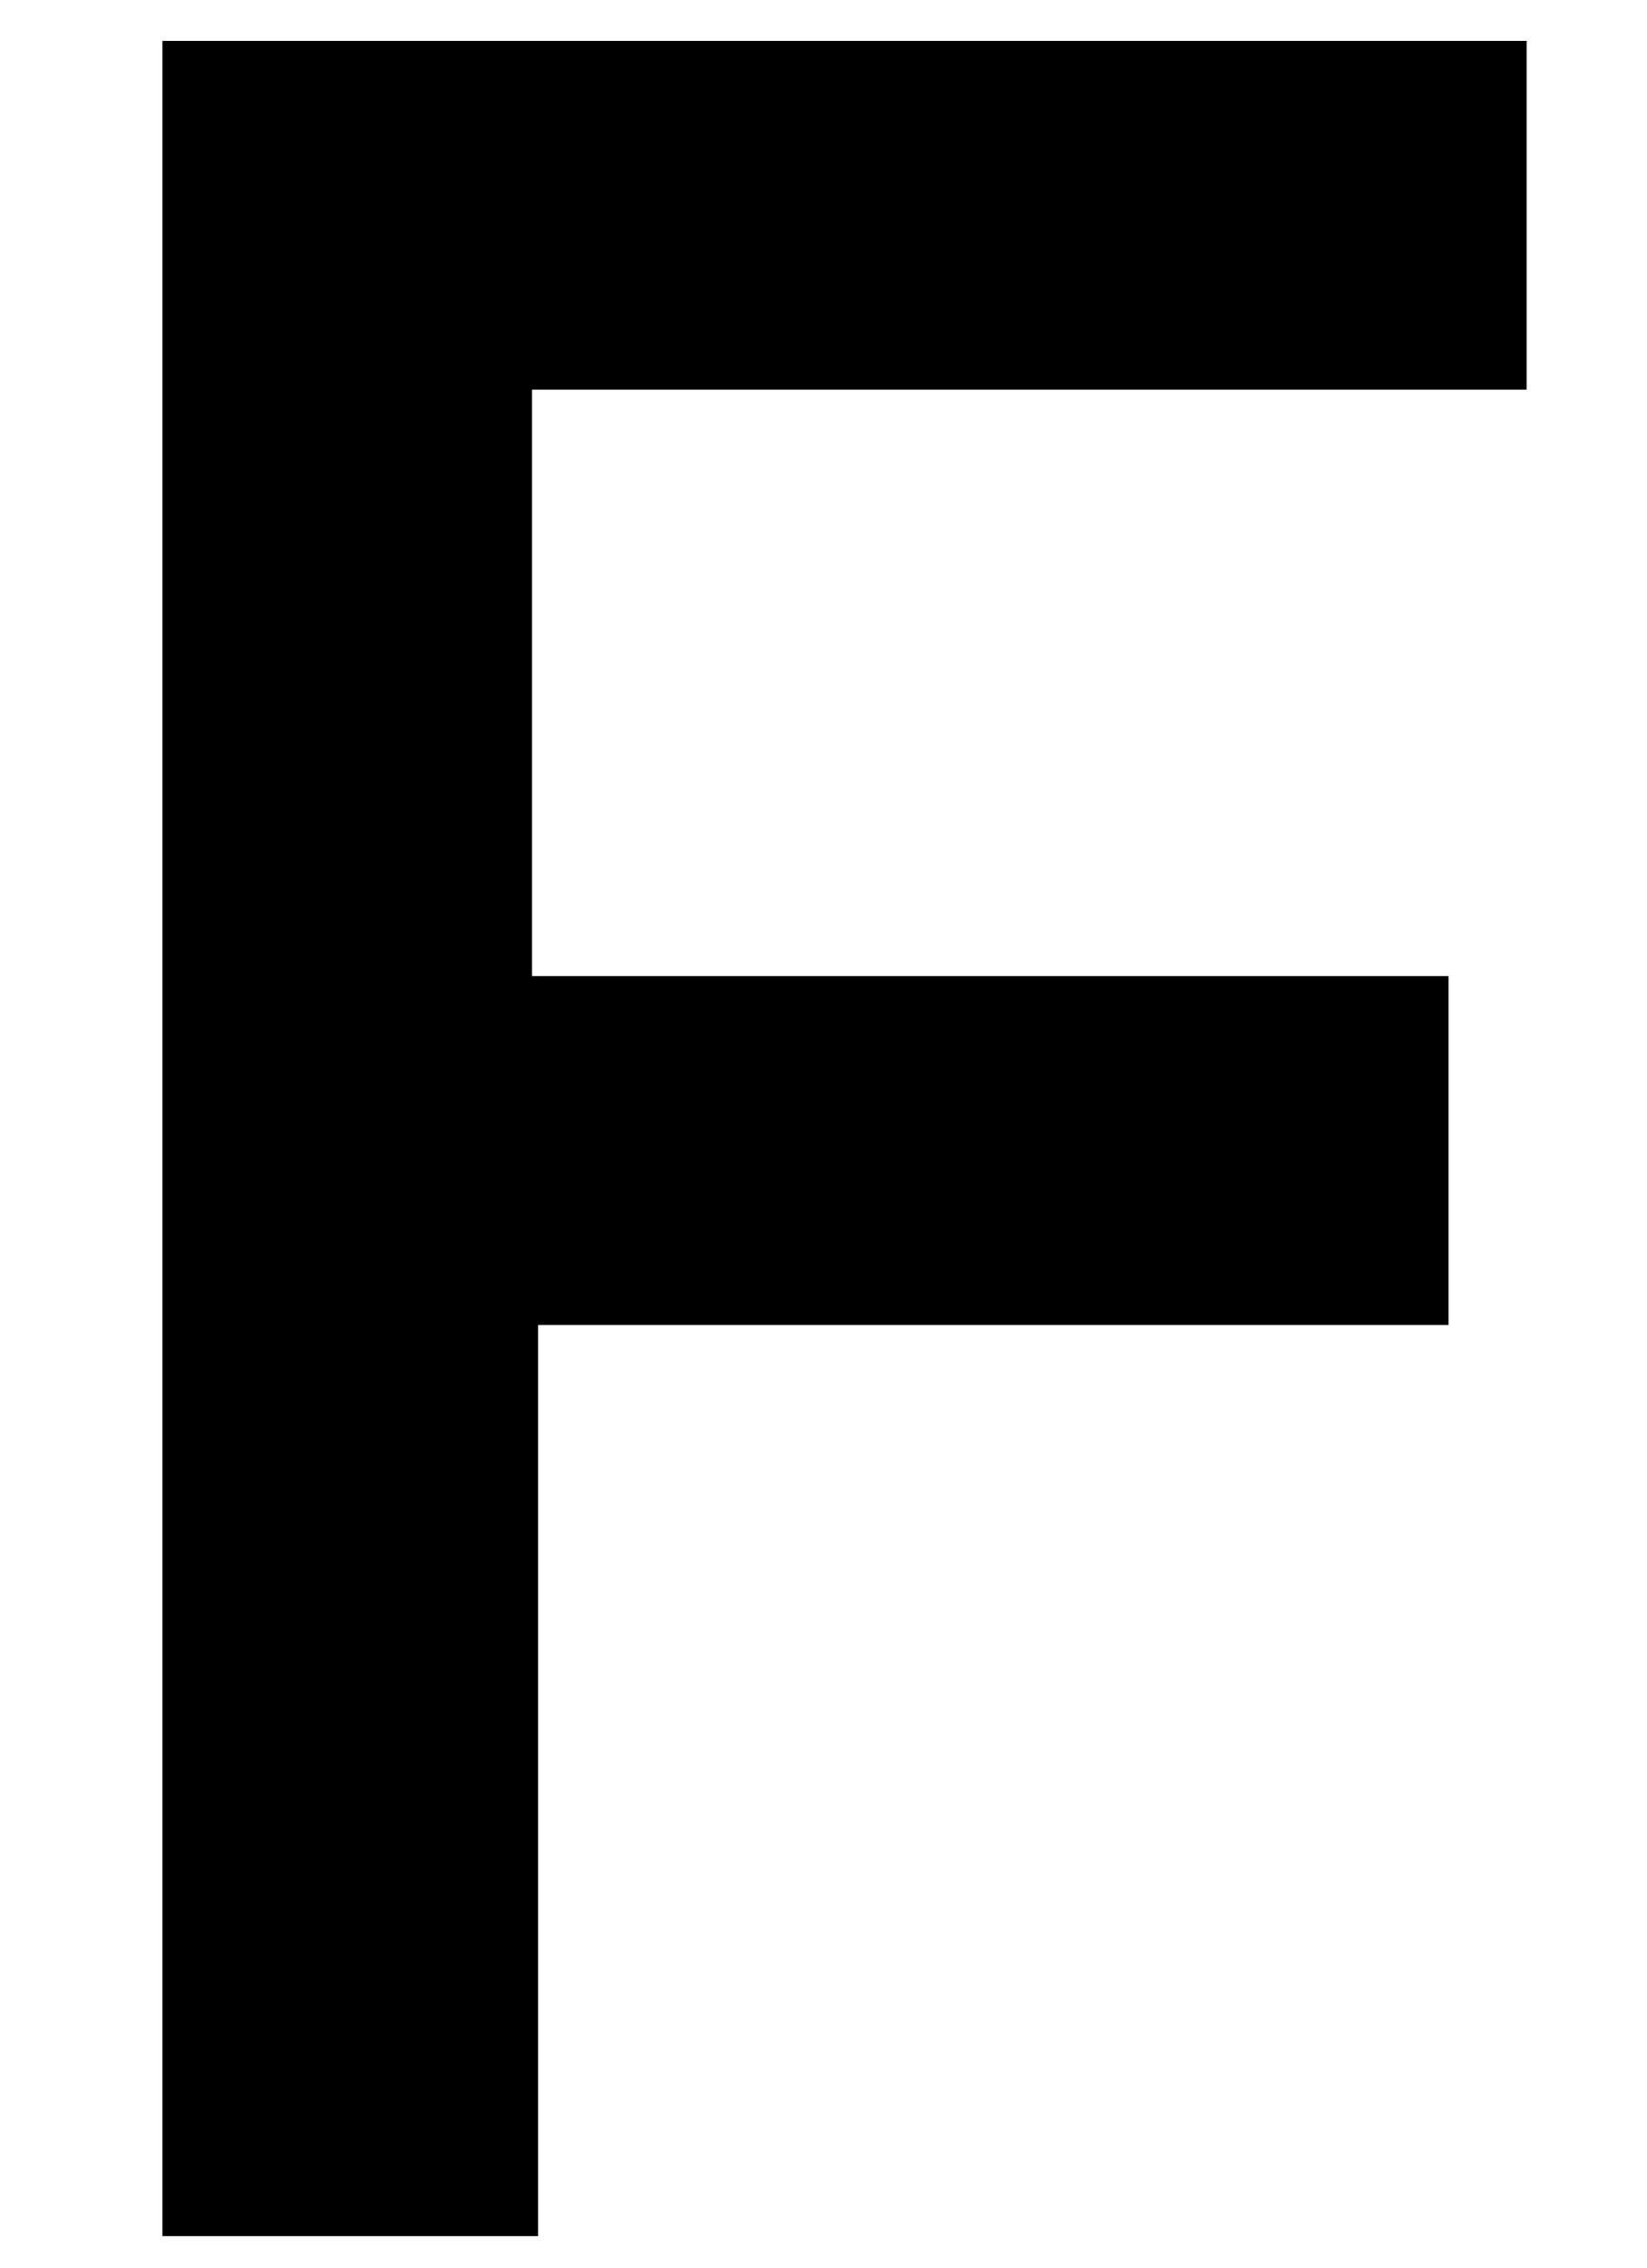
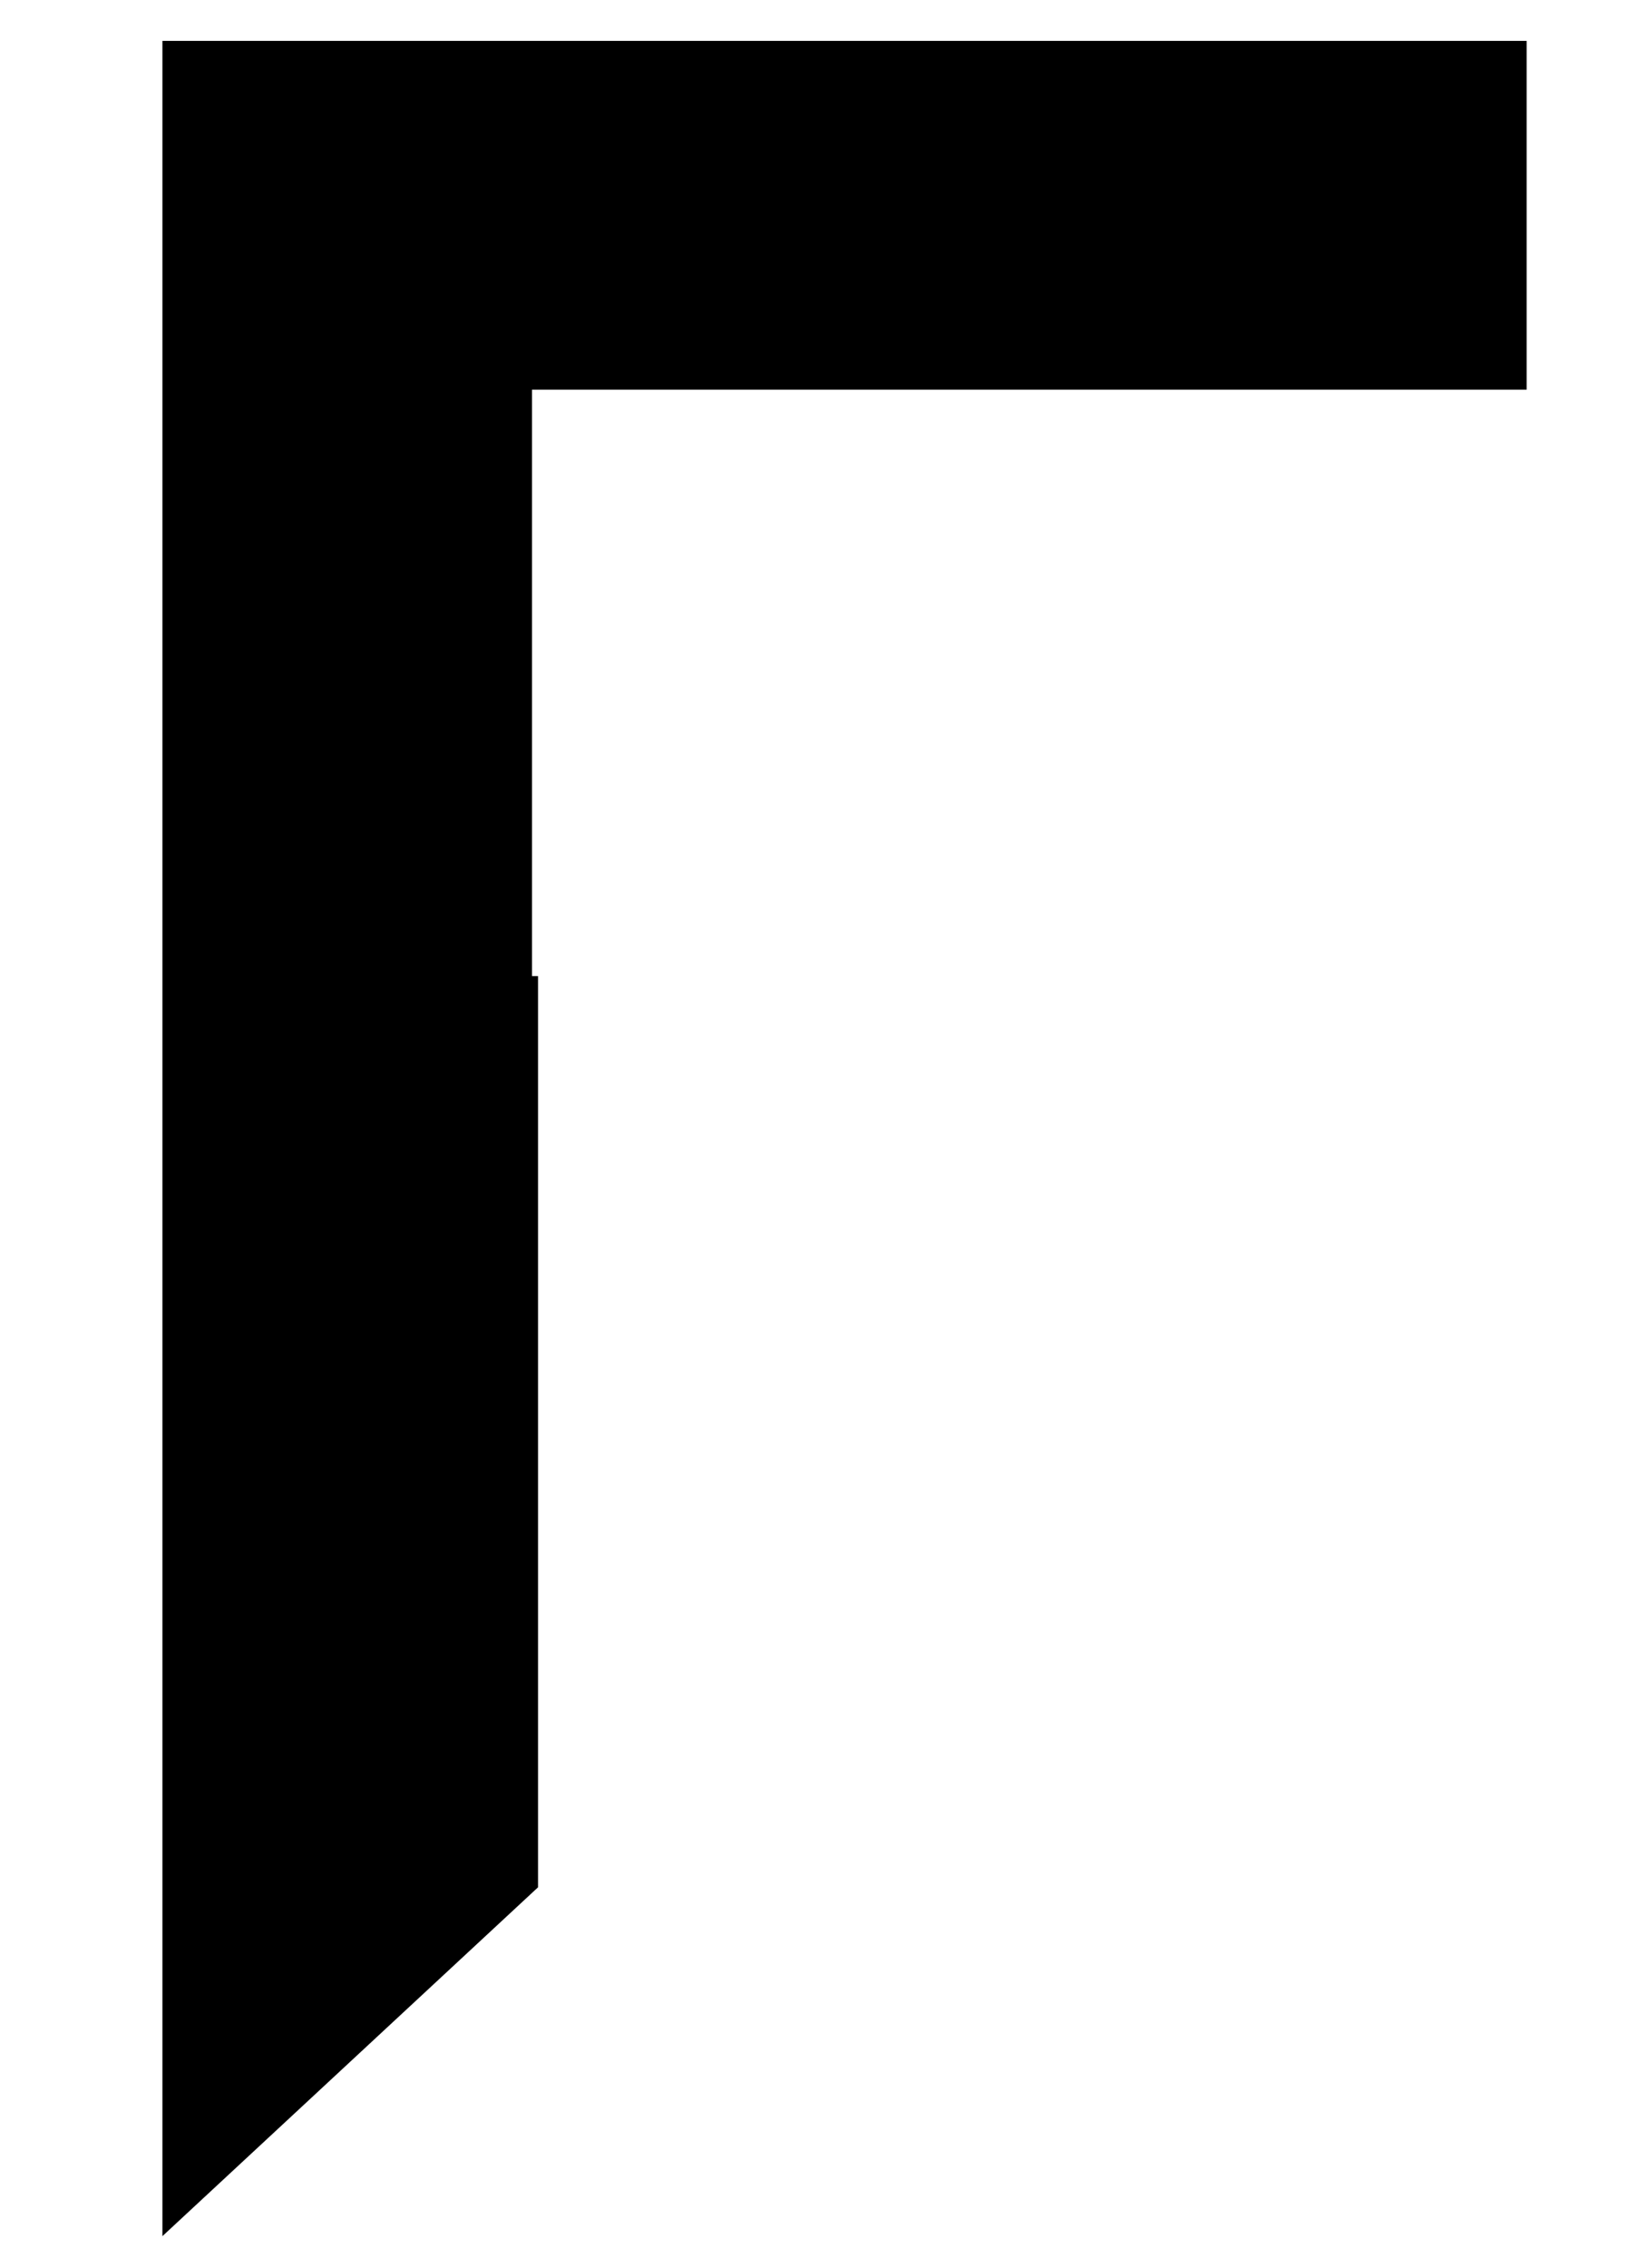
<svg xmlns="http://www.w3.org/2000/svg" xmlns:ns1="http://sodipodi.sourceforge.net/DTD/sodipodi-0.dtd" xmlns:ns2="http://www.inkscape.org/namespaces/inkscape" width="363.374" height="500" viewBox="0 0 96.143 132.292" version="1.1" id="svg9284" ns1:docname="f.svg" ns2:version="1.2.1 (9c6d41e, 2022-07-14)">
  <ns1:namedview id="namedview9286" pagecolor="#ffffff" bordercolor="#000000" borderopacity="0.25" ns2:showpageshadow="2" ns2:pageopacity="0.0" ns2:pagecheckerboard="0" ns2:deskcolor="#d1d1d1" ns2:document-units="mm" showgrid="false" ns2:zoom="0.914906" ns2:cx="339.37913" ns2:cy="300.03082" ns2:window-width="2056" ns2:window-height="1205" ns2:window-x="2240" ns2:window-y="25" ns2:window-maximized="0" ns2:current-layer="layer1" />
  <defs id="defs9281" />
  <g ns2:label="Layer 1" ns2:groupmode="layer" id="layer1" transform="translate(-0.289)">
    <g aria-label="F" id="text12612" style="font-weight:bold;font-size:175.413px;font-family:'JetBrains Mono';-inkscape-font-specification:'JetBrains Mono Bold';text-align:justify;stroke-width:6.578">
-       <path d="M 9.77,130.435 V 2.384 H 89.407 V 22.731 H 31.345 V 56.937 H 84.846 V 77.285 H 31.696 v 53.15 z" id="path15780" />
+       <path d="M 9.77,130.435 V 2.384 H 89.407 V 22.731 H 31.345 V 56.937 H 84.846 H 31.696 v 53.15 z" id="path15780" />
    </g>
  </g>
</svg>